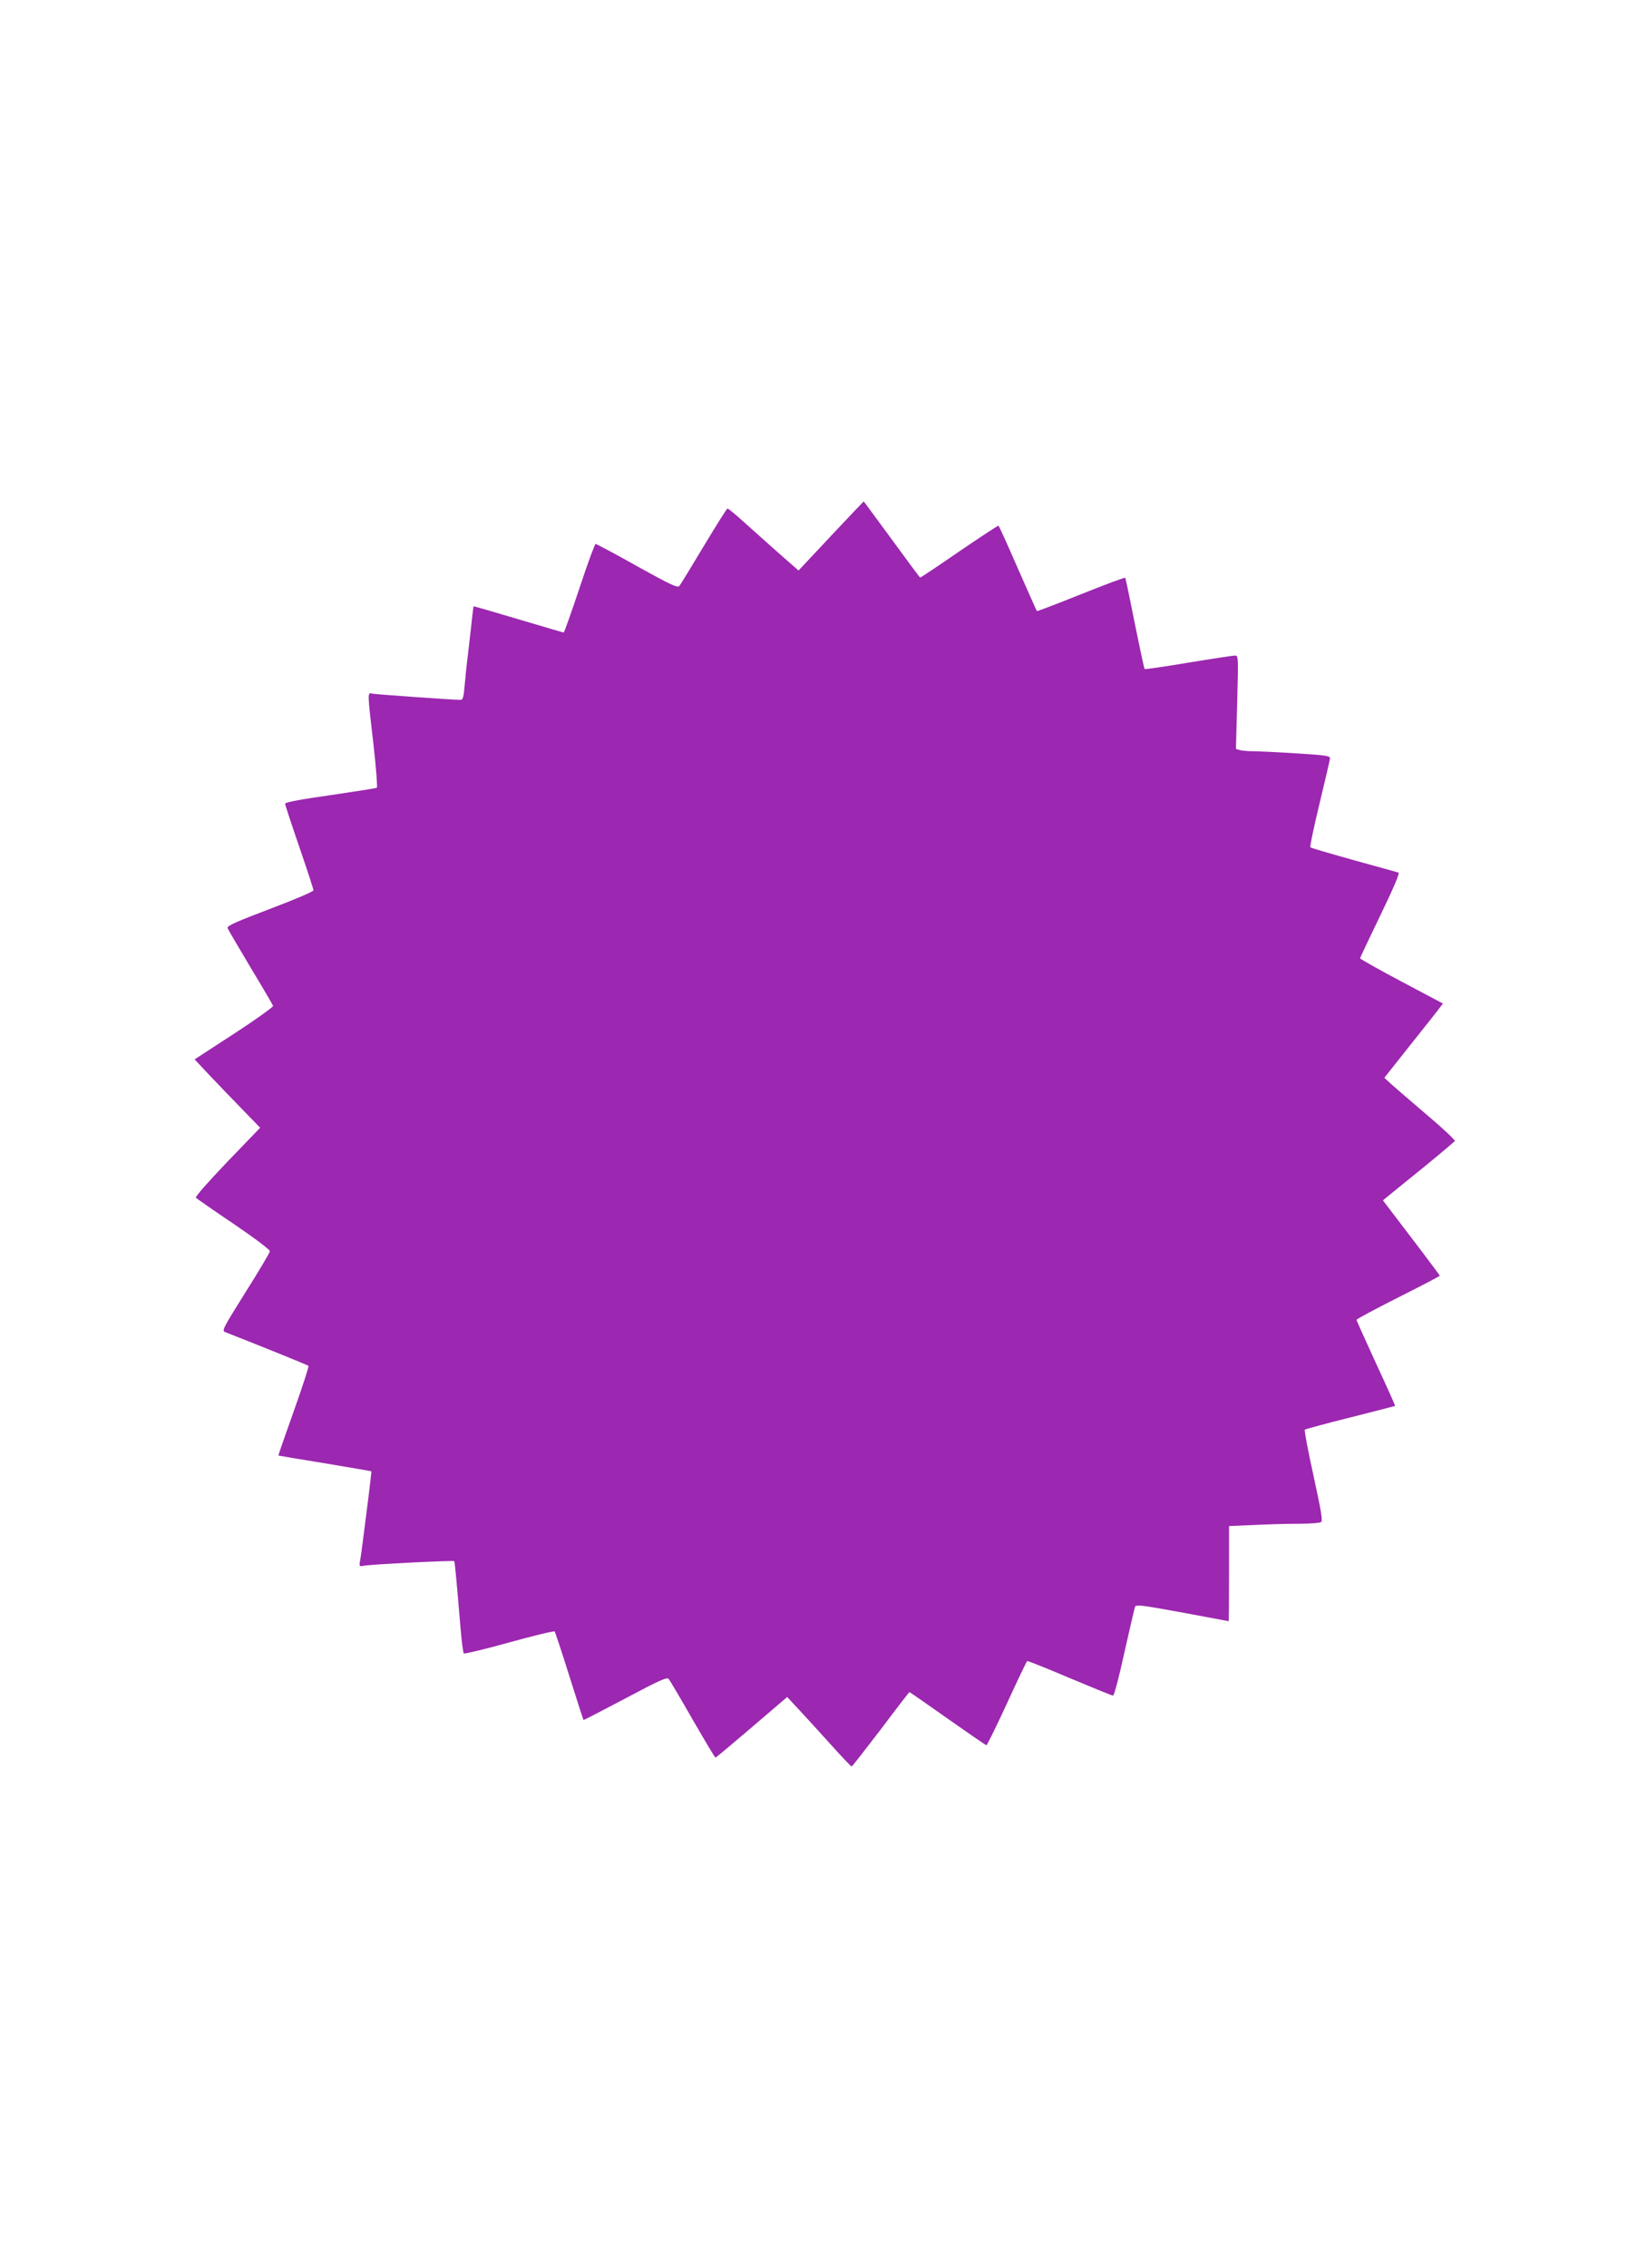
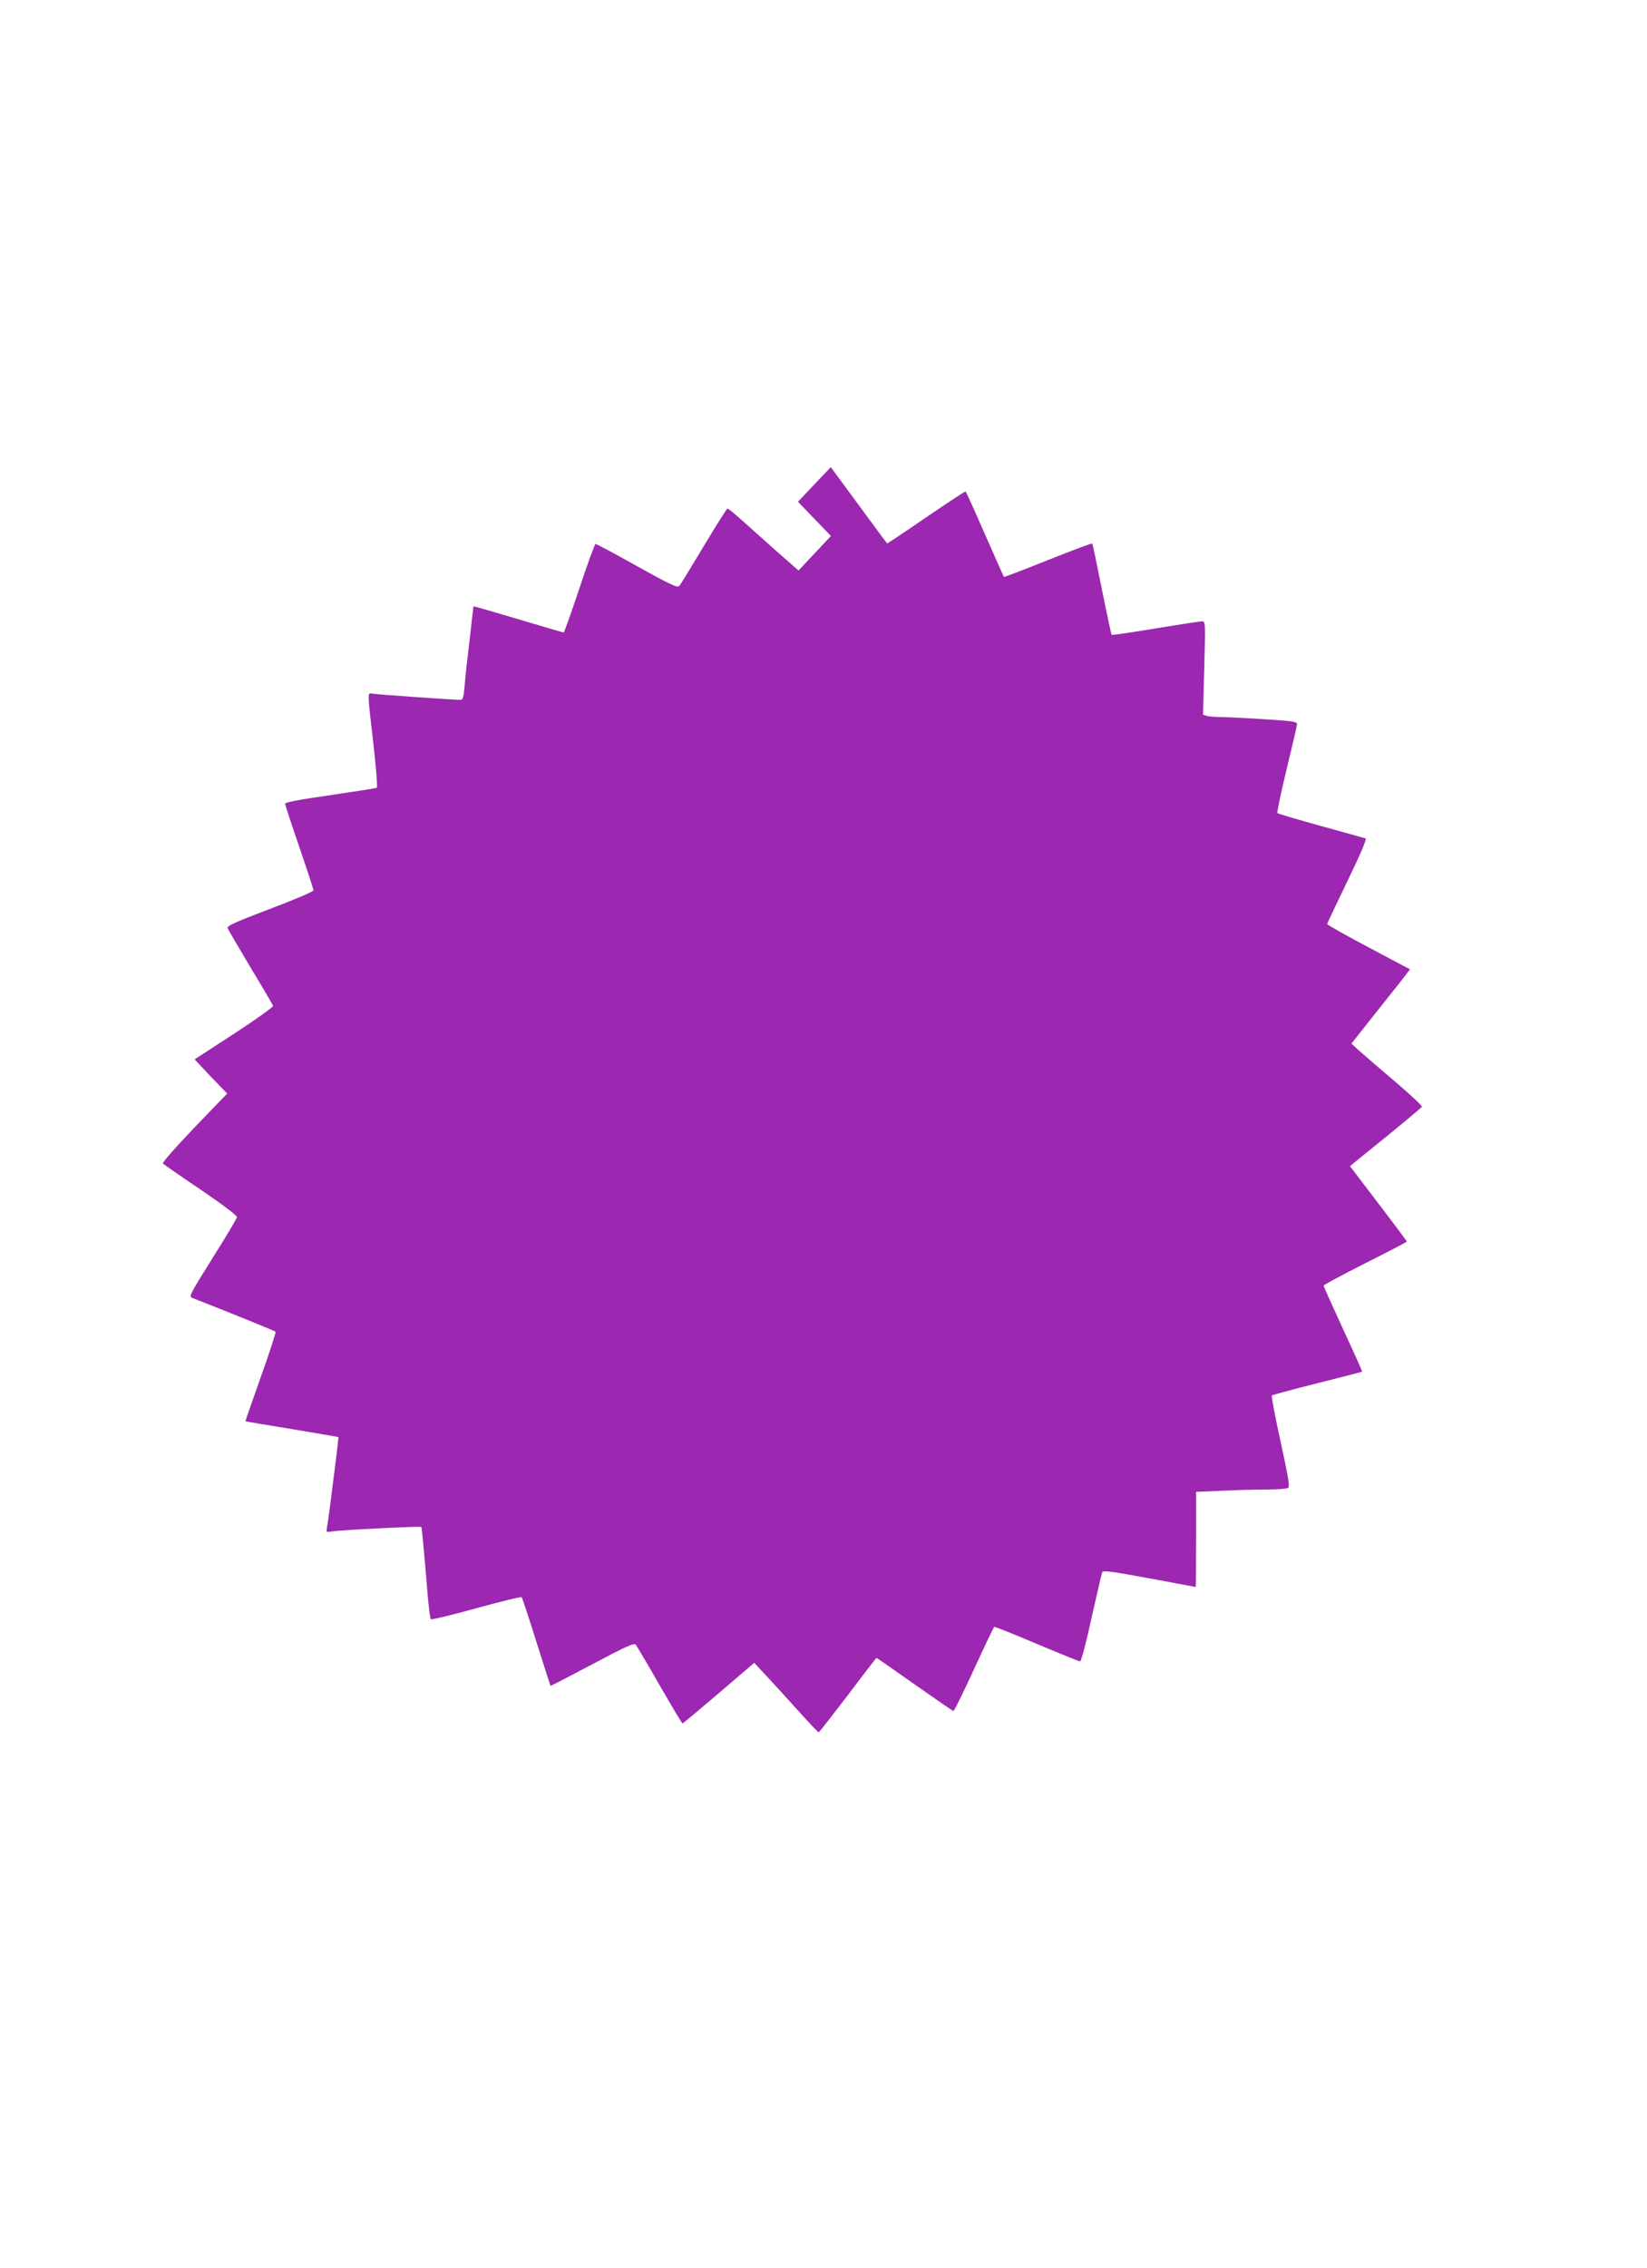
<svg xmlns="http://www.w3.org/2000/svg" version="1.0" width="930pt" height="1280pt" viewBox="0 0 930 1280" preserveAspectRatio="xMidYMid meet">
  <g transform="translate(0,1280) scale(0.1,-0.1)" fill="#9c27b0" stroke="none">
-     <path d="M4692 9775 l-183 -195 -122 107 c-67 60 -155 138 -197 176 -41 37 -78 67 -82 67 -4 0 -64 -96 -134 -212 -70 -117 -132 -219 -139 -226 -9 -11 -55 11 -237 112 -124 70 -230 126 -235 126 -4 0 -46 -112 -91 -250 -46 -137 -86 -250 -89 -250 -3 0 -118 34 -256 75 -138 41 -251 74 -253 73 -1 -2 -9 -70 -18 -153 -9 -82 -19 -163 -21 -180 -2 -16 -7 -67 -11 -112 -6 -68 -10 -83 -23 -83 -44 0 -479 31 -498 35 -29 7 -29 14 6 -288 15 -131 23 -241 19 -243 -4 -3 -122 -21 -263 -42 -169 -24 -255 -40 -255 -48 0 -7 36 -116 80 -244 44 -128 80 -238 80 -245 0 -7 -106 -52 -246 -105 -190 -72 -244 -96 -239 -108 3 -8 61 -107 129 -221 69 -114 126 -212 128 -218 2 -6 -97 -77 -220 -157 l-223 -145 87 -93 c49 -51 132 -138 186 -193 l97 -100 -186 -193 c-109 -114 -182 -197 -177 -202 5 -5 101 -72 214 -148 122 -83 205 -146 204 -154 -1 -9 -63 -113 -138 -232 -130 -208 -135 -217 -113 -225 192 -75 464 -185 469 -190 3 -3 -34 -118 -83 -255 -49 -137 -88 -250 -87 -251 2 -1 120 -21 263 -44 143 -24 261 -44 262 -45 1 -1 -7 -69 -17 -151 -11 -83 -24 -188 -30 -235 -6 -47 -13 -100 -17 -119 -5 -32 -5 -33 23 -28 36 8 504 31 509 26 3 -4 12 -95 36 -384 6 -71 14 -133 18 -137 3 -4 119 24 256 62 138 38 253 66 257 62 3 -4 41 -117 83 -252 43 -135 78 -246 80 -248 1 -1 107 54 236 122 192 102 236 122 245 110 6 -7 67 -110 135 -229 68 -118 126 -215 129 -215 3 0 95 77 205 171 l200 171 69 -74 c37 -40 118 -128 178 -195 61 -68 113 -123 117 -123 3 0 77 95 165 210 87 116 160 210 161 210 2 0 99 -67 216 -150 117 -82 215 -150 219 -150 4 0 56 106 116 236 59 129 111 237 114 239 3 2 111 -41 240 -96 129 -54 239 -99 245 -99 6 0 35 108 64 243 30 133 57 249 60 258 5 14 36 10 266 -32 143 -27 261 -49 263 -49 1 0 2 121 2 268 l0 269 143 6 c78 4 192 7 252 7 61 0 116 4 124 9 11 7 3 54 -42 262 -31 140 -53 257 -49 260 4 3 120 35 257 69 138 35 251 64 253 65 1 1 -47 109 -108 240 -60 131 -110 241 -110 246 0 4 106 61 235 126 129 65 235 120 235 123 -1 3 -73 100 -161 215 l-160 210 24 20 c14 11 104 85 201 163 97 79 178 148 181 152 3 5 -67 71 -157 147 -89 76 -180 154 -202 174 l-39 36 118 149 c65 82 140 176 166 209 l47 61 -234 124 c-129 68 -234 128 -234 131 0 4 52 114 115 244 73 151 110 237 102 240 -7 2 -120 34 -252 70 -132 37 -243 69 -246 73 -3 4 20 115 52 247 32 132 59 247 59 256 0 13 -28 17 -192 27 -106 7 -215 12 -243 12 -27 0 -60 3 -73 6 l-23 7 7 263 c7 258 7 264 -13 264 -10 0 -129 -18 -262 -40 -134 -22 -246 -39 -248 -36 -2 2 -27 118 -55 257 -28 140 -52 256 -54 258 -3 3 -115 -39 -250 -93 -135 -54 -247 -97 -249 -95 -2 2 -50 111 -108 242 -57 131 -106 239 -109 240 -3 1 -102 -64 -221 -145 -119 -82 -218 -148 -221 -148 -2 0 -74 97 -160 215 -87 118 -158 215 -159 215 -1 0 -84 -88 -185 -195z" />
+     <path d="M4692 9775 l-183 -195 -122 107 c-67 60 -155 138 -197 176 -41 37 -78 67 -82 67 -4 0 -64 -96 -134 -212 -70 -117 -132 -219 -139 -226 -9 -11 -55 11 -237 112 -124 70 -230 126 -235 126 -4 0 -46 -112 -91 -250 -46 -137 -86 -250 -89 -250 -3 0 -118 34 -256 75 -138 41 -251 74 -253 73 -1 -2 -9 -70 -18 -153 -9 -82 -19 -163 -21 -180 -2 -16 -7 -67 -11 -112 -6 -68 -10 -83 -23 -83 -44 0 -479 31 -498 35 -29 7 -29 14 6 -288 15 -131 23 -241 19 -243 -4 -3 -122 -21 -263 -42 -169 -24 -255 -40 -255 -48 0 -7 36 -116 80 -244 44 -128 80 -238 80 -245 0 -7 -106 -52 -246 -105 -190 -72 -244 -96 -239 -108 3 -8 61 -107 129 -221 69 -114 126 -212 128 -218 2 -6 -97 -77 -220 -157 l-223 -145 87 -93 l97 -100 -186 -193 c-109 -114 -182 -197 -177 -202 5 -5 101 -72 214 -148 122 -83 205 -146 204 -154 -1 -9 -63 -113 -138 -232 -130 -208 -135 -217 -113 -225 192 -75 464 -185 469 -190 3 -3 -34 -118 -83 -255 -49 -137 -88 -250 -87 -251 2 -1 120 -21 263 -44 143 -24 261 -44 262 -45 1 -1 -7 -69 -17 -151 -11 -83 -24 -188 -30 -235 -6 -47 -13 -100 -17 -119 -5 -32 -5 -33 23 -28 36 8 504 31 509 26 3 -4 12 -95 36 -384 6 -71 14 -133 18 -137 3 -4 119 24 256 62 138 38 253 66 257 62 3 -4 41 -117 83 -252 43 -135 78 -246 80 -248 1 -1 107 54 236 122 192 102 236 122 245 110 6 -7 67 -110 135 -229 68 -118 126 -215 129 -215 3 0 95 77 205 171 l200 171 69 -74 c37 -40 118 -128 178 -195 61 -68 113 -123 117 -123 3 0 77 95 165 210 87 116 160 210 161 210 2 0 99 -67 216 -150 117 -82 215 -150 219 -150 4 0 56 106 116 236 59 129 111 237 114 239 3 2 111 -41 240 -96 129 -54 239 -99 245 -99 6 0 35 108 64 243 30 133 57 249 60 258 5 14 36 10 266 -32 143 -27 261 -49 263 -49 1 0 2 121 2 268 l0 269 143 6 c78 4 192 7 252 7 61 0 116 4 124 9 11 7 3 54 -42 262 -31 140 -53 257 -49 260 4 3 120 35 257 69 138 35 251 64 253 65 1 1 -47 109 -108 240 -60 131 -110 241 -110 246 0 4 106 61 235 126 129 65 235 120 235 123 -1 3 -73 100 -161 215 l-160 210 24 20 c14 11 104 85 201 163 97 79 178 148 181 152 3 5 -67 71 -157 147 -89 76 -180 154 -202 174 l-39 36 118 149 c65 82 140 176 166 209 l47 61 -234 124 c-129 68 -234 128 -234 131 0 4 52 114 115 244 73 151 110 237 102 240 -7 2 -120 34 -252 70 -132 37 -243 69 -246 73 -3 4 20 115 52 247 32 132 59 247 59 256 0 13 -28 17 -192 27 -106 7 -215 12 -243 12 -27 0 -60 3 -73 6 l-23 7 7 263 c7 258 7 264 -13 264 -10 0 -129 -18 -262 -40 -134 -22 -246 -39 -248 -36 -2 2 -27 118 -55 257 -28 140 -52 256 -54 258 -3 3 -115 -39 -250 -93 -135 -54 -247 -97 -249 -95 -2 2 -50 111 -108 242 -57 131 -106 239 -109 240 -3 1 -102 -64 -221 -145 -119 -82 -218 -148 -221 -148 -2 0 -74 97 -160 215 -87 118 -158 215 -159 215 -1 0 -84 -88 -185 -195z" />
  </g>
</svg>